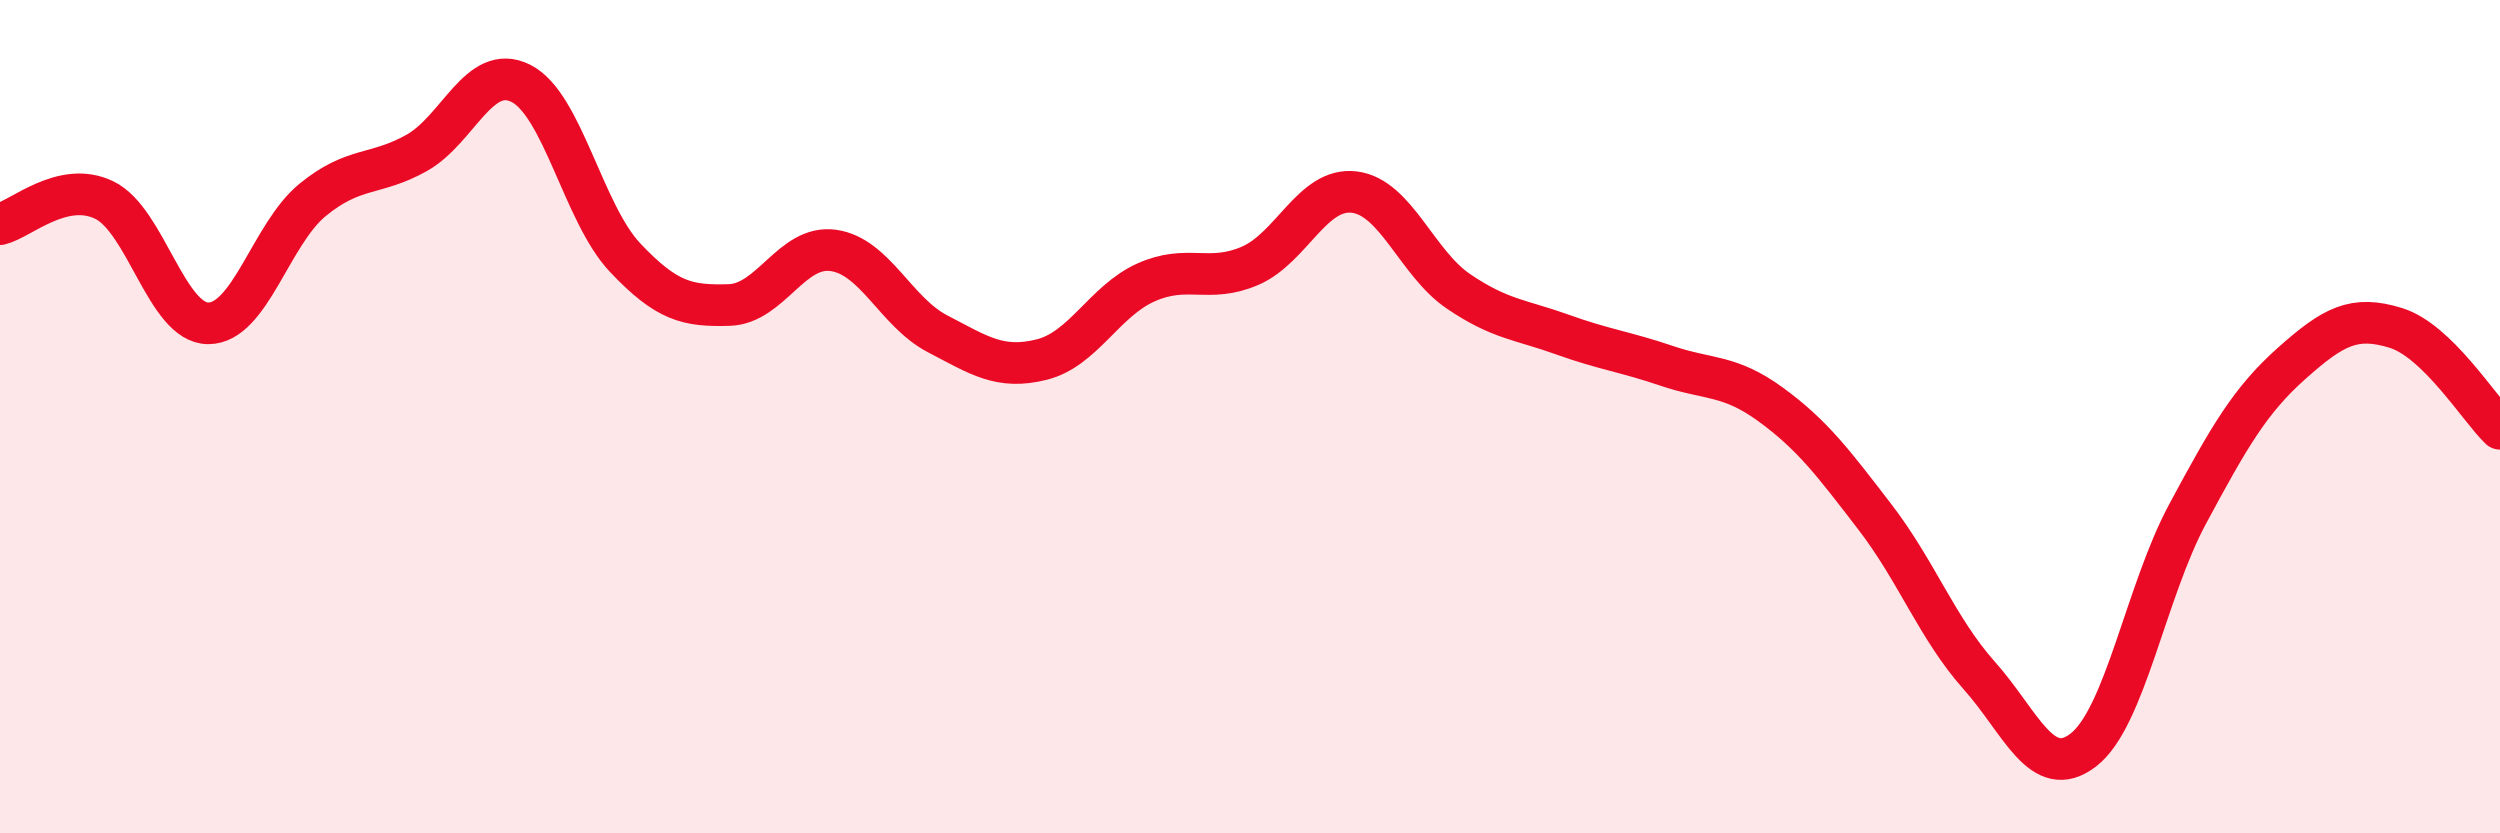
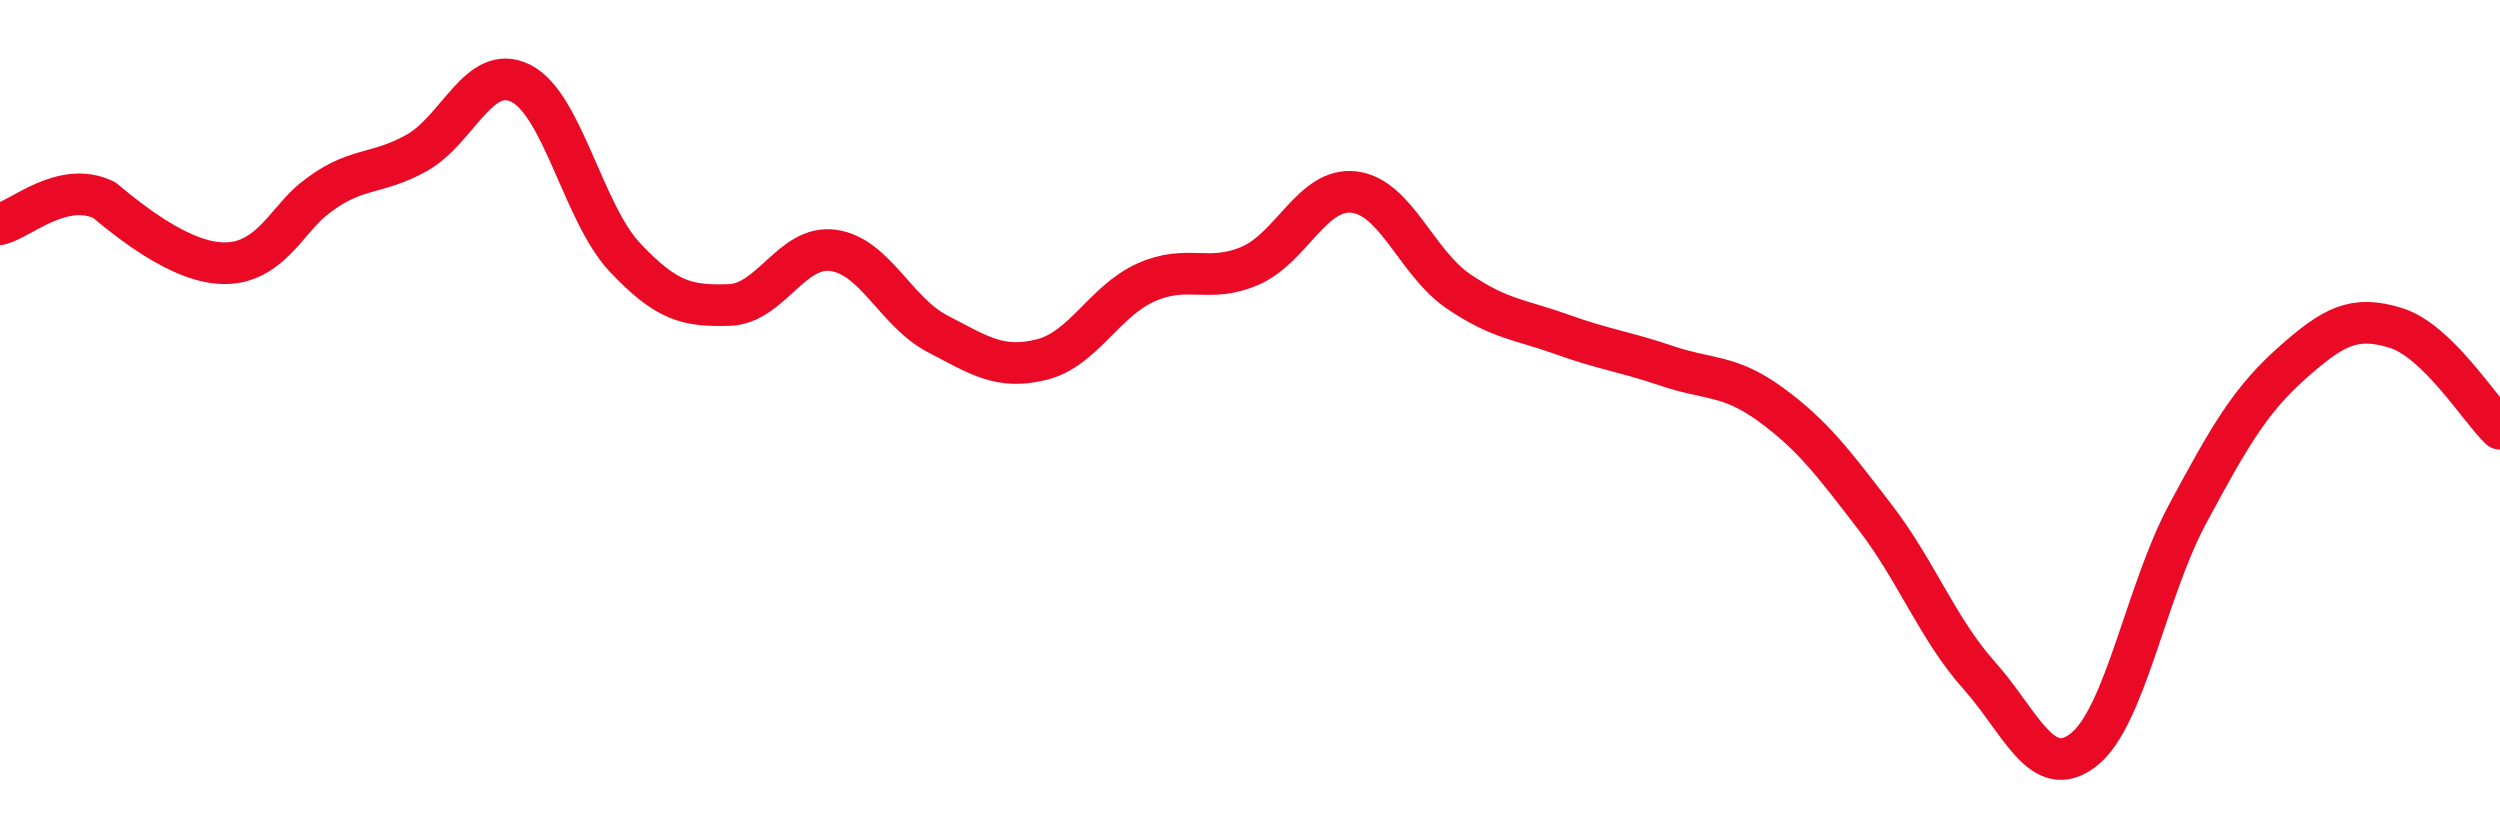
<svg xmlns="http://www.w3.org/2000/svg" width="60" height="20" viewBox="0 0 60 20">
-   <path d="M 0,5.38 C 0.5,5.26 1.5,4.32 2.5,4.8 C 3.5,5.28 4,7.76 5,7.76 C 6,7.76 6.5,5.62 7.5,4.8 C 8.5,3.98 9,4.23 10,3.67 C 11,3.11 11.5,1.5 12.5,2 C 13.5,2.5 14,5.12 15,6.18 C 16,7.24 16.5,7.35 17.5,7.32 C 18.5,7.29 19,5.87 20,6.01 C 21,6.15 21.5,7.49 22.5,8.01 C 23.5,8.53 24,8.88 25,8.63 C 26,8.38 26.5,7.23 27.5,6.78 C 28.5,6.33 29,6.81 30,6.38 C 31,5.95 31.5,4.49 32.5,4.61 C 33.5,4.73 34,6.31 35,6.99 C 36,7.67 36.5,7.67 37.5,8.03 C 38.5,8.39 39,8.44 40,8.78 C 41,9.12 41.5,8.98 42.5,9.71 C 43.5,10.44 44,11.11 45,12.41 C 46,13.71 46.5,15.09 47.5,16.21 C 48.5,17.33 49,18.77 50,18 C 51,17.23 51.5,14.2 52.5,12.34 C 53.5,10.48 54,9.61 55,8.72 C 56,7.83 56.5,7.56 57.5,7.87 C 58.5,8.18 59.5,9.81 60,10.29L60 20L0 20Z" fill="#EB0A25" opacity="0.1" stroke-linecap="round" stroke-linejoin="round" />
-   <path d="M 0,5.38 C 0.5,5.26 1.5,4.32 2.5,4.8 C 3.5,5.28 4,7.76 5,7.76 C 6,7.76 6.5,5.62 7.5,4.8 C 8.5,3.98 9,4.23 10,3.67 C 11,3.11 11.5,1.5 12.5,2 C 13.5,2.5 14,5.12 15,6.18 C 16,7.24 16.5,7.35 17.5,7.32 C 18.5,7.29 19,5.87 20,6.01 C 21,6.15 21.5,7.49 22.5,8.01 C 23.5,8.53 24,8.88 25,8.63 C 26,8.38 26.5,7.23 27.5,6.78 C 28.5,6.33 29,6.81 30,6.38 C 31,5.95 31.5,4.49 32.5,4.61 C 33.5,4.73 34,6.31 35,6.99 C 36,7.67 36.5,7.67 37.5,8.03 C 38.5,8.39 39,8.44 40,8.78 C 41,9.12 41.5,8.98 42.5,9.71 C 43.5,10.44 44,11.11 45,12.41 C 46,13.71 46.5,15.09 47.5,16.21 C 48.5,17.33 49,18.77 50,18 C 51,17.23 51.5,14.2 52.5,12.34 C 53.5,10.48 54,9.61 55,8.72 C 56,7.83 56.5,7.56 57.5,7.87 C 58.5,8.18 59.5,9.81 60,10.29" stroke="#EB0A25" stroke-width="1" fill="none" stroke-linecap="round" stroke-linejoin="round" />
+   <path d="M 0,5.38 C 0.5,5.26 1.5,4.32 2.5,4.8 C 6,7.76 6.5,5.62 7.5,4.8 C 8.5,3.98 9,4.23 10,3.67 C 11,3.11 11.5,1.5 12.5,2 C 13.5,2.5 14,5.12 15,6.18 C 16,7.24 16.5,7.35 17.5,7.32 C 18.5,7.29 19,5.87 20,6.01 C 21,6.15 21.5,7.49 22.5,8.01 C 23.5,8.53 24,8.88 25,8.63 C 26,8.38 26.5,7.23 27.5,6.78 C 28.5,6.33 29,6.81 30,6.38 C 31,5.95 31.5,4.49 32.5,4.61 C 33.5,4.73 34,6.31 35,6.99 C 36,7.67 36.5,7.67 37.5,8.03 C 38.5,8.39 39,8.44 40,8.78 C 41,9.12 41.5,8.98 42.5,9.71 C 43.5,10.44 44,11.11 45,12.41 C 46,13.71 46.5,15.09 47.5,16.21 C 48.5,17.33 49,18.77 50,18 C 51,17.23 51.5,14.2 52.5,12.34 C 53.5,10.48 54,9.61 55,8.72 C 56,7.83 56.5,7.56 57.5,7.87 C 58.5,8.18 59.5,9.81 60,10.29" stroke="#EB0A25" stroke-width="1" fill="none" stroke-linecap="round" stroke-linejoin="round" />
</svg>